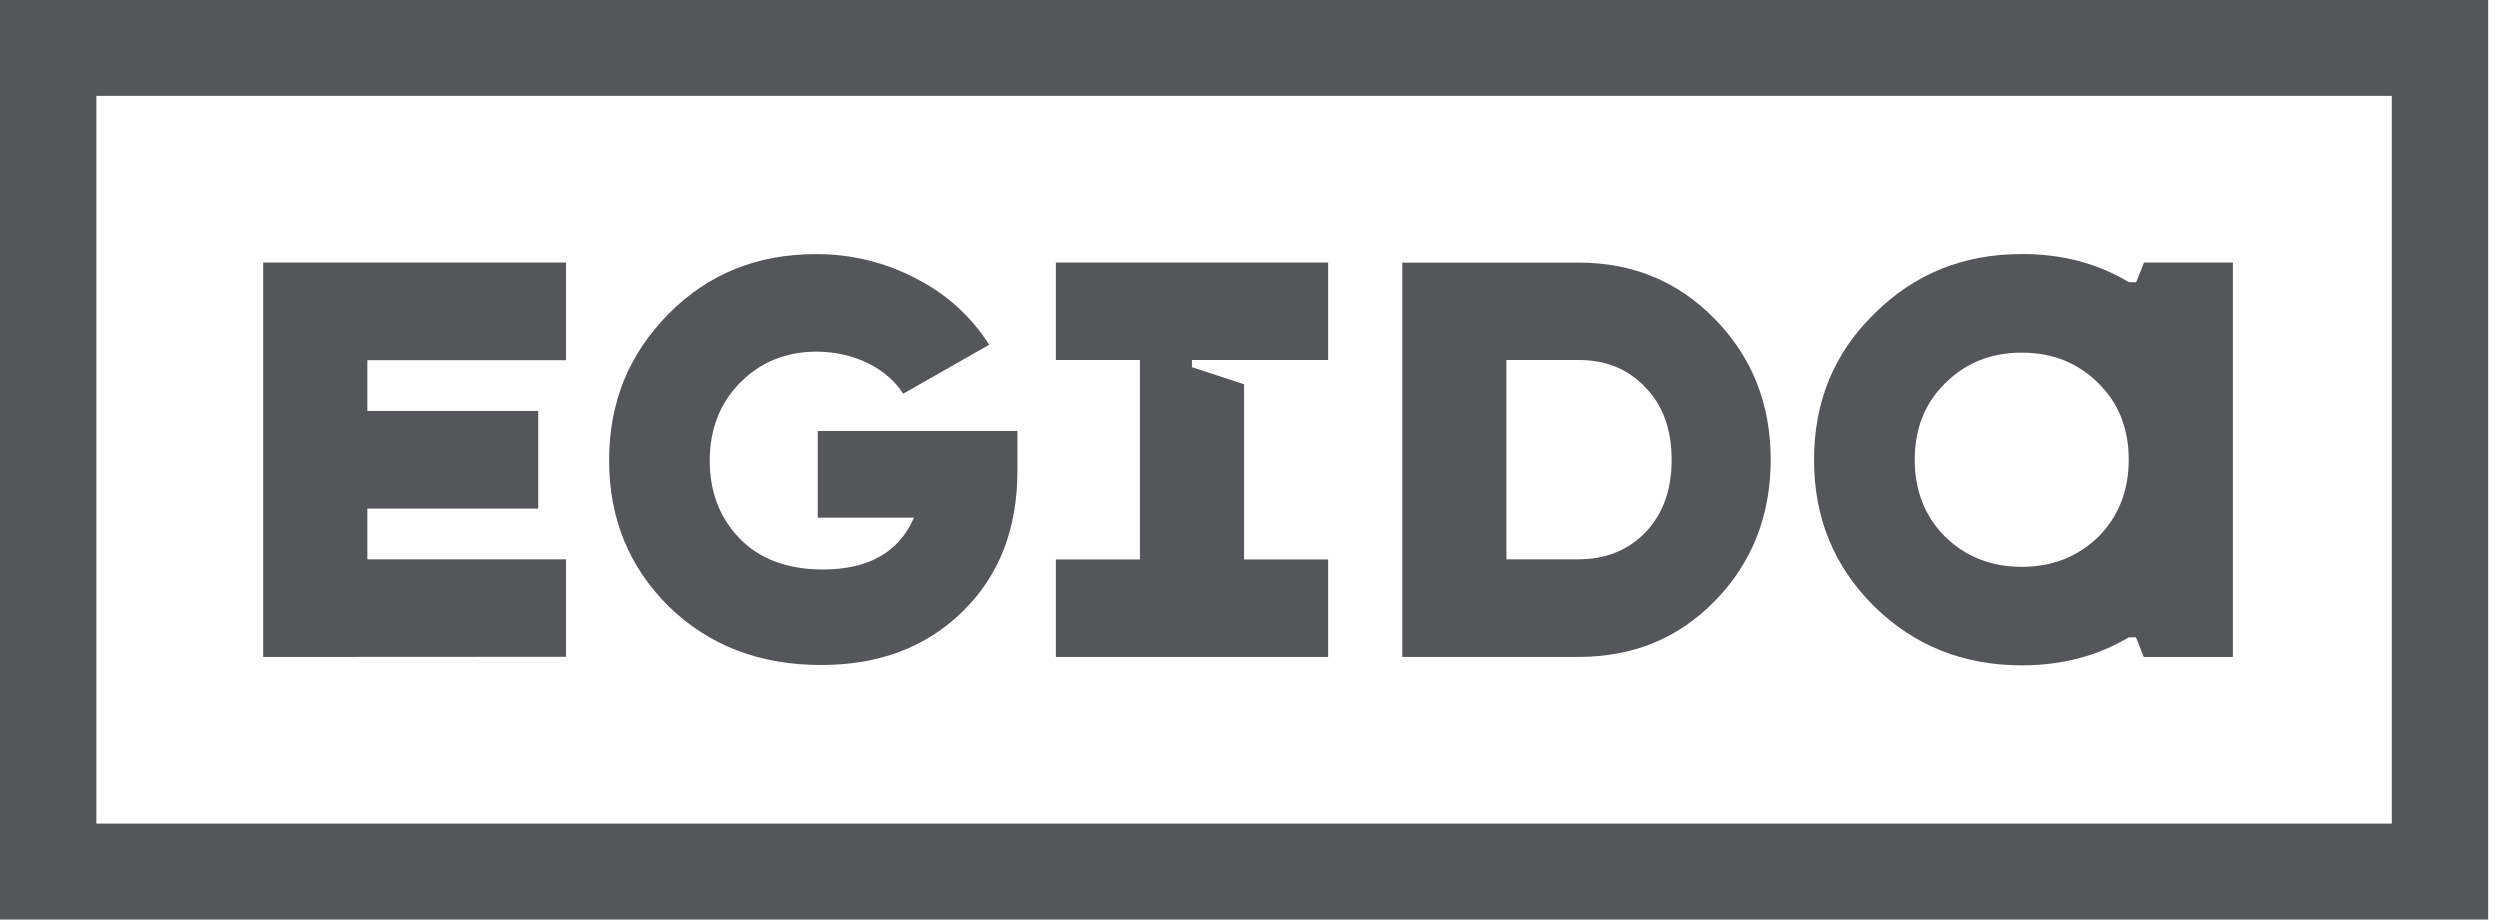
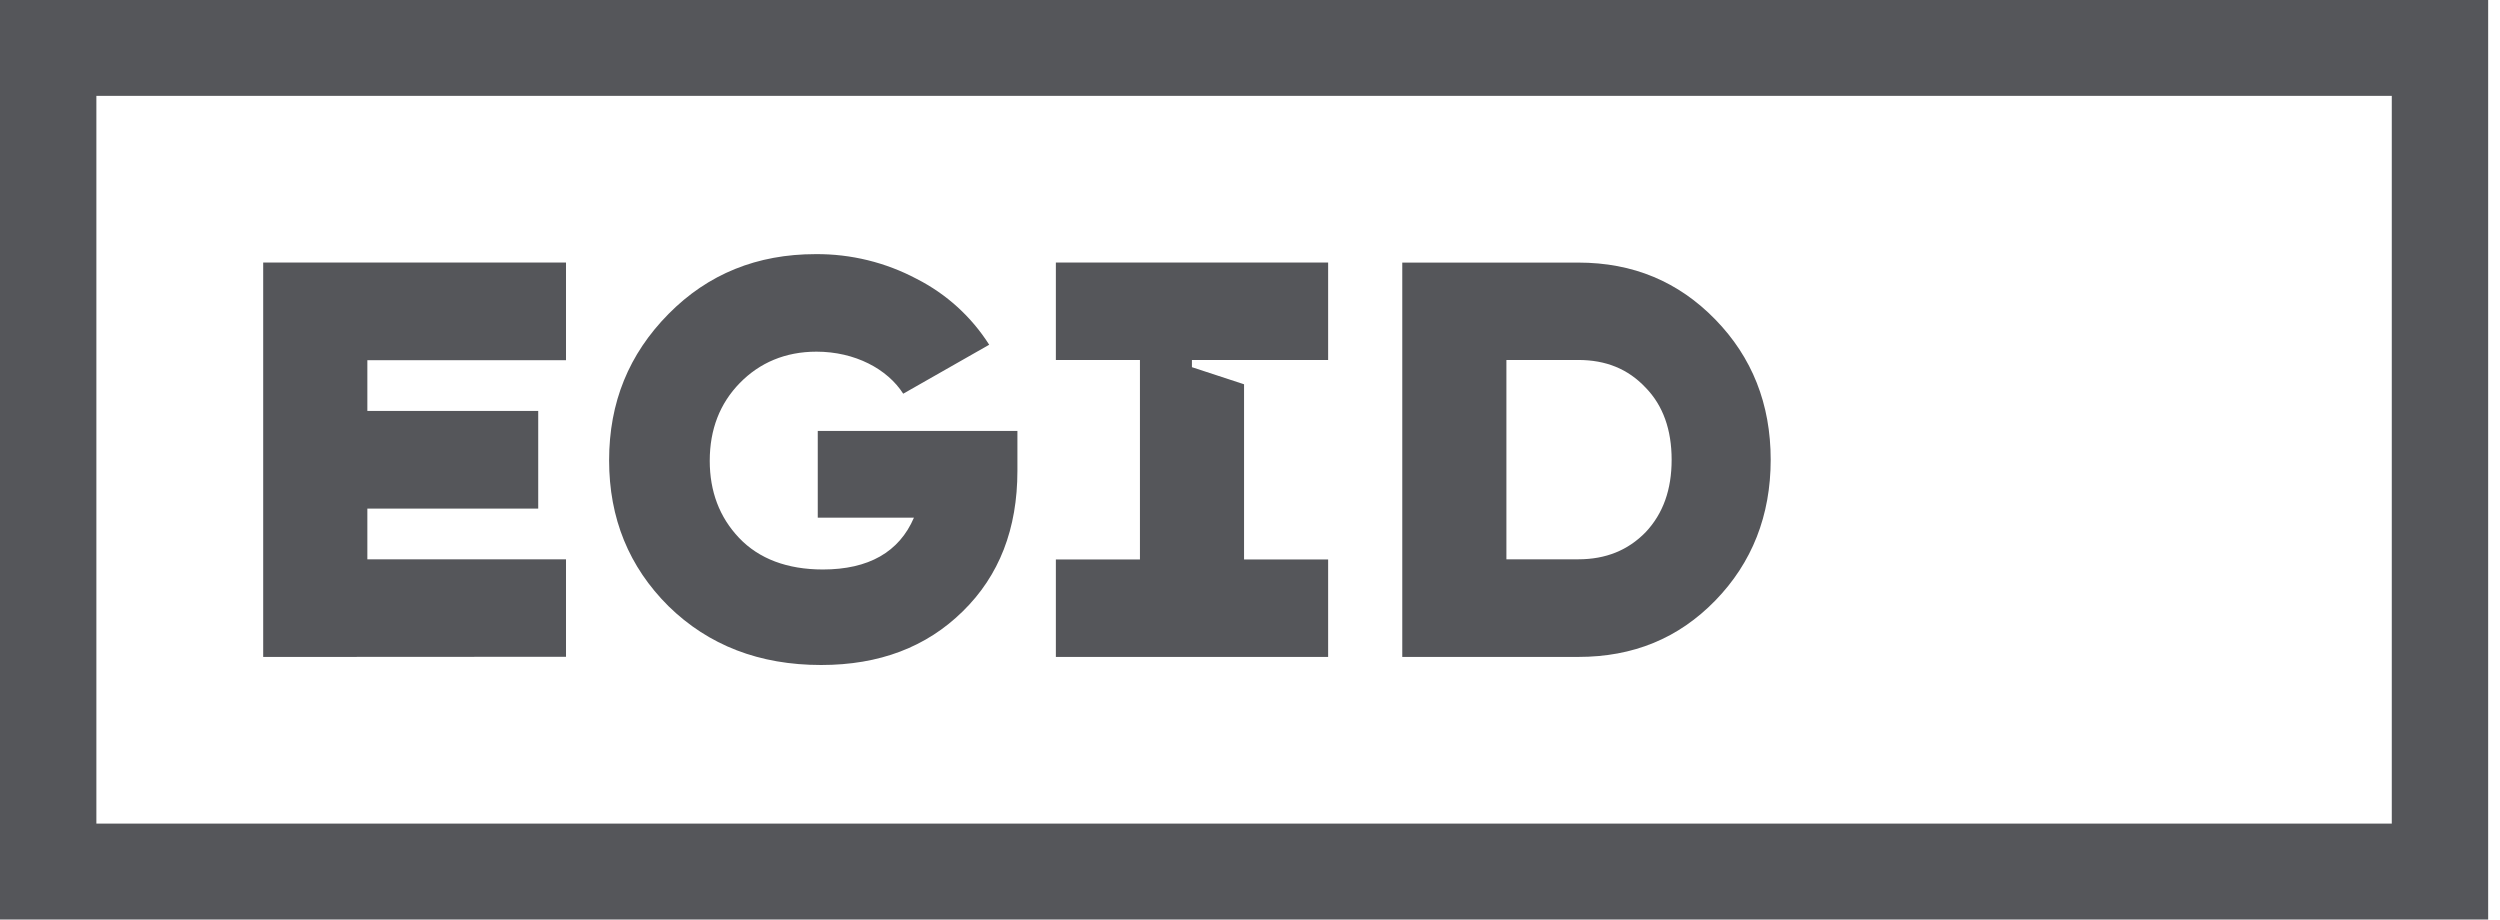
<svg xmlns="http://www.w3.org/2000/svg" width="87" height="32" viewBox="0 0 87 32" fill="none">
  <g clip-path="url(#clip0_110_1497)">
    <path d="M59.69 20.901C60.971 19.586 61.62 17.939 61.62 15.998C61.62 14.056 60.971 12.429 59.69 11.116C58.409 9.802 56.834 9.138 54.923 9.138H48.799V22.861H54.923C56.835 22.861 58.41 22.215 59.69 20.901ZM52.423 12.527H54.923C55.888 12.527 56.656 12.84 57.267 13.489C57.877 14.114 58.173 14.96 58.173 16C58.173 17.04 57.877 17.874 57.267 18.522C56.656 19.147 55.888 19.464 54.923 19.464H52.423V12.527Z" fill="#55565A" />
    <path d="M28.576 23.142C30.604 23.142 32.237 22.518 33.498 21.281C34.777 20.032 35.406 18.401 35.406 16.383V14.996H28.458V18.015H31.805C31.293 19.21 30.23 19.818 28.636 19.818C27.396 19.818 26.412 19.446 25.722 18.721C25.033 17.997 24.699 17.094 24.699 16.036C24.699 14.939 25.053 14.038 25.744 13.33C26.436 12.622 27.331 12.238 28.413 12.238C29.752 12.238 30.881 12.84 31.432 13.701L34.424 11.997C33.806 11.023 32.936 10.232 31.905 9.707C30.822 9.131 29.61 8.834 28.382 8.844C26.354 8.844 24.642 9.53 23.264 10.926C21.885 12.322 21.197 14.002 21.197 16.02C21.197 18.037 21.886 19.724 23.264 21.095C24.659 22.46 26.43 23.143 28.576 23.142Z" fill="#55565A" />
-     <path d="M70.357 23.154C71.752 23.154 72.99 22.829 74.08 22.18H74.332L74.603 22.863H77.705V9.135H74.613L74.338 9.821H74.088C72.996 9.165 71.759 8.84 70.363 8.84C68.333 8.84 66.619 9.526 65.221 10.922C63.821 12.294 63.129 13.98 63.129 16.001C63.129 18.022 63.818 19.707 65.221 21.102C66.616 22.47 68.328 23.154 70.357 23.154ZM67.698 13.331C68.407 12.625 69.293 12.272 70.357 12.272C71.421 12.272 72.308 12.625 73.017 13.331C73.726 14.017 74.08 14.919 74.08 15.998C74.08 17.076 73.726 17.976 73.017 18.685C72.308 19.371 71.421 19.726 70.357 19.726C69.294 19.726 68.407 19.373 67.698 18.685C66.988 17.979 66.633 17.076 66.633 15.998C66.633 14.919 66.988 14.019 67.698 13.331Z" fill="#55565A" />
    <path d="M0 0V32H86.591V0H0ZM83.234 28.662H3.354V3.337H83.234V28.662Z" fill="#55565A" />
    <path d="M46.219 19.47H43.293V13.373L41.479 12.778V12.527H43.978H46.219V9.135H36.744V12.527H39.67V19.47H36.744V22.862H46.219V19.47Z" fill="#55565A" />
    <path d="M19.697 22.856V19.464H12.784V17.7H18.73V14.3H12.784V12.536H19.697V9.136H9.159V22.862L19.697 22.856Z" fill="#55565A" />
  </g>
  <defs>
    <clipPath id="clip0_110_1497">
      <rect width="86.588" height="32" fill="white" />
    </clipPath>
  </defs>
</svg>